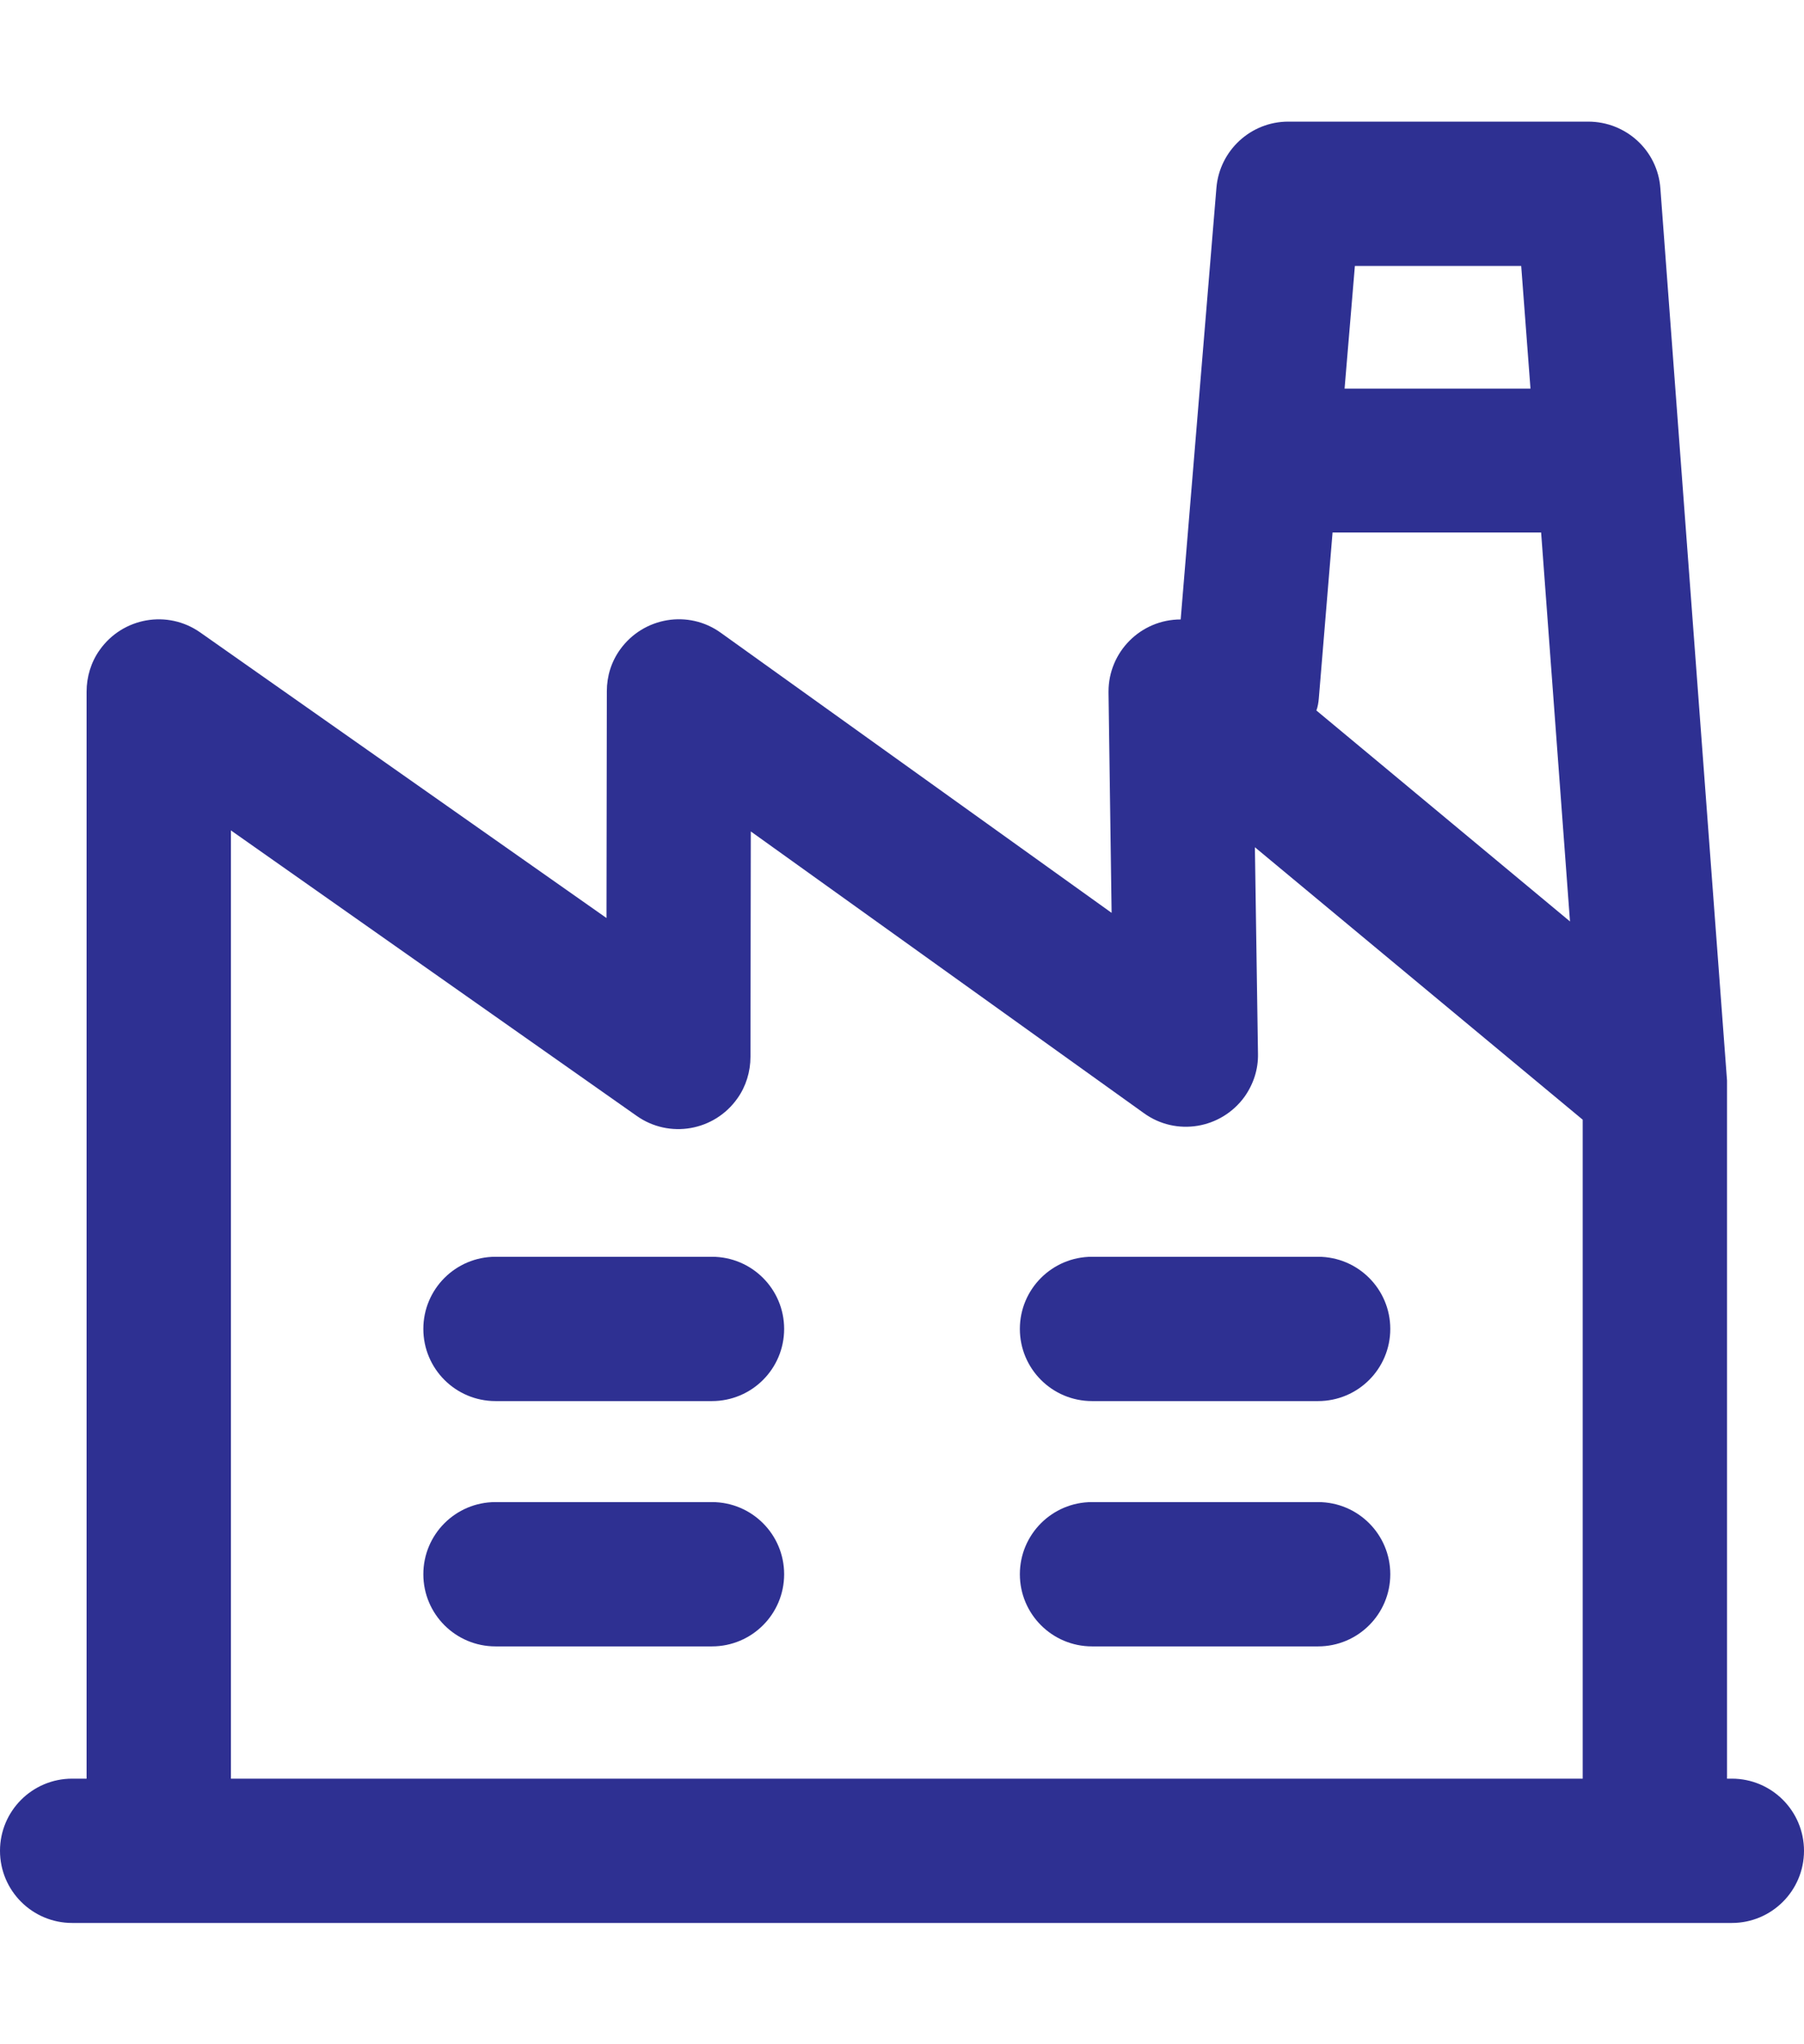
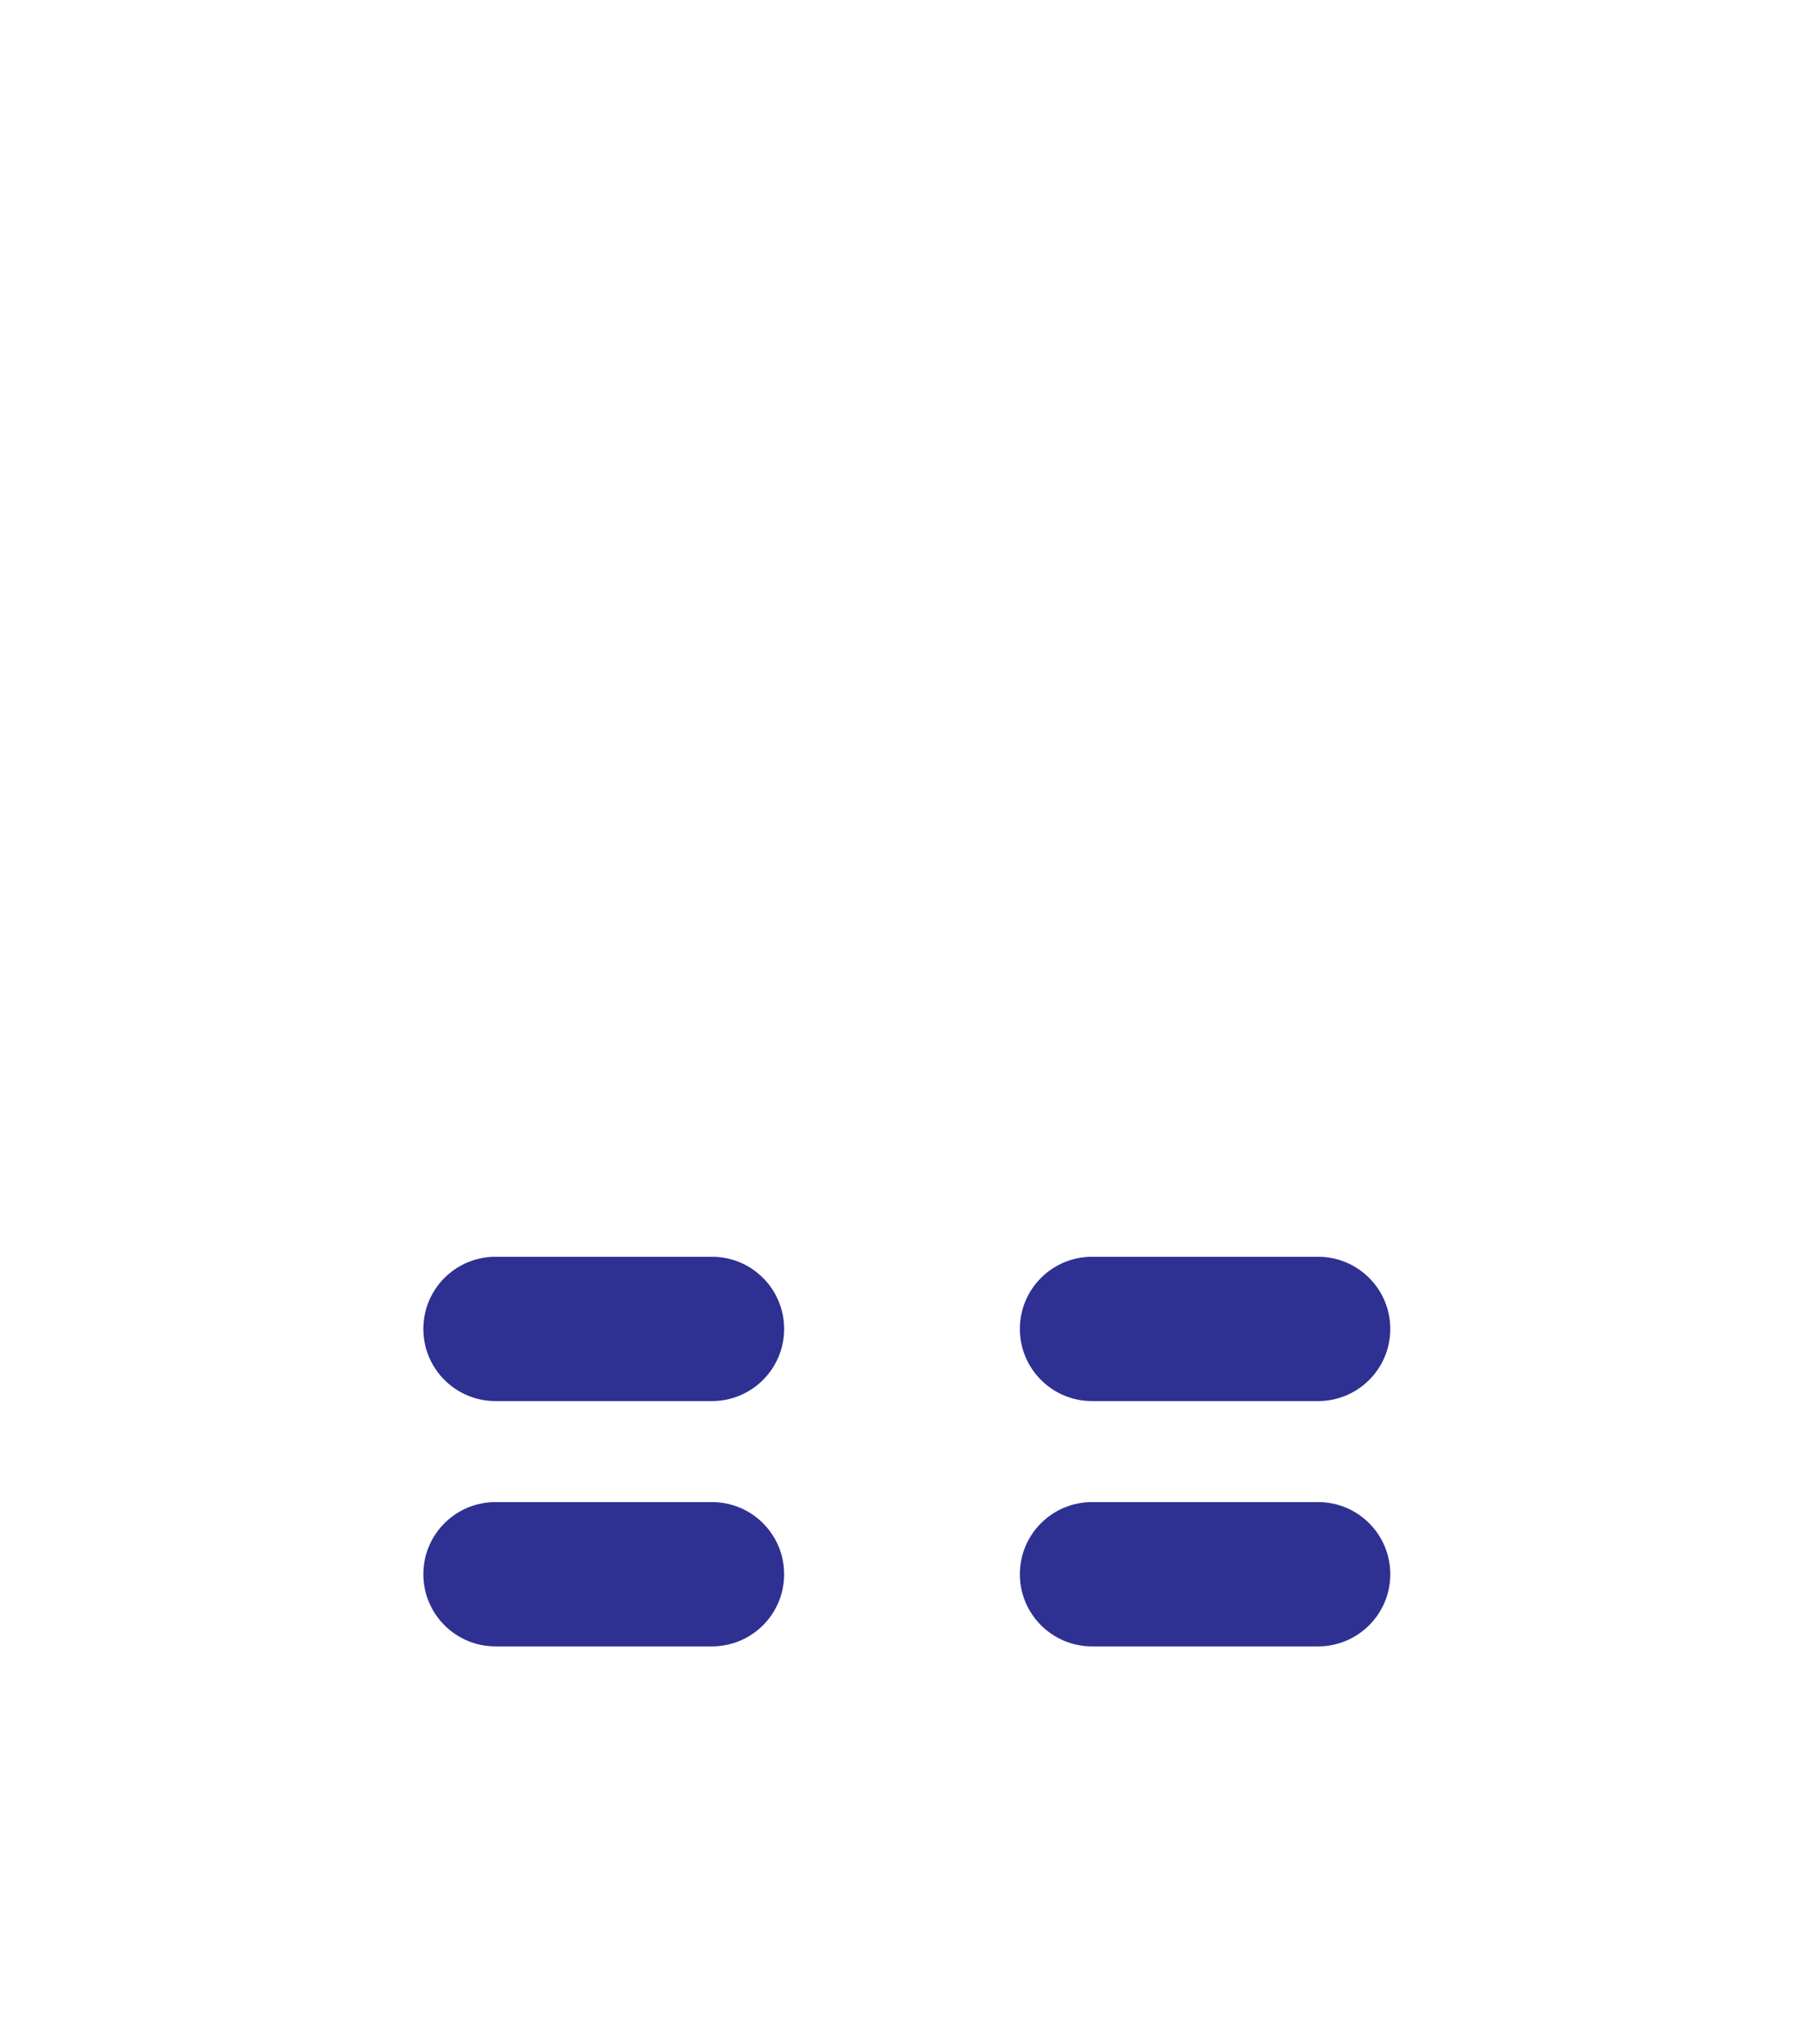
<svg xmlns="http://www.w3.org/2000/svg" version="1.1" id="图层_1" x="0px" y="0px" viewBox="0 0 525 595" style="enable-background:new 0 0 525 595;" xml:space="preserve">
  <style type="text/css">
	.st0{fill:#2E3092;}
</style>
  <g>
    <path class="st0" d="M207.2,365.8h-63c-11.6,0-21,9.4-21,21c0,11.6,9.4,21,21,21h63c11.6,0,21-9.4,21-21   C228.2,375.2,218.8,365.8,207.2,365.8z M207.2,437.2h-63c-11.6,0-21,9.4-21,21c0,11.6,9.4,21,21,21h63c11.6,0,21-9.4,21-21   C228.2,446.6,218.8,437.2,207.2,437.2z M383.6,365.8h-65.8c-11.6,0-21,9.4-21,21c0,11.6,9.4,21,21,21h65.8c11.6,0,21-9.4,21-21   C404.6,375.2,395.2,365.8,383.6,365.8z M383.6,437.2h-65.8c-11.6,0-21,9.4-21,21c0,11.6,9.4,21,21,21h65.8c11.6,0,21-9.4,21-21   C404.6,446.6,395.2,437.2,383.6,437.2z" />
-     <path class="st0" d="M504,517.7h-1.4V316.1v-0.2v-0.7v-0.5v-0.2L483.2,54.8c-0.8-11-10-19.4-21-19.4h-87.3   c-10.9,0-20,8.4-20.9,19.3l-10.4,125.6c-11.6,0-21,9.4-21,21c0,0.1,0,0.2,0,0.3l0.9,64.1l-113.7-81.5c-9.4-6.8-22.5-4.6-29.3,4.8   c-2.6,3.6-3.9,7.8-3.9,12.2l-0.1,66L58.3,184.1c-9.5-6.7-22.6-4.4-29.3,5.1c-2.5,3.5-3.8,7.8-3.8,12.1v316.4H21   c-11.6,0-21,9.4-21,21s9.4,21,21,21h483c11.6,0,21-9.4,21-21S515.6,517.7,504,517.7z M383.8,203.3l4-48.3h60.7l8.4,113.2   l-73.8-61.4C383.5,205.7,383.7,204.5,383.8,203.3z M442.7,77.4l2.7,35.7h-54.1l3-35.7H442.7z M67.2,517.7V241.7l118.1,83.1   c9.5,6.7,22.6,4.4,29.3-5.1c2.5-3.5,3.8-7.8,3.8-12.1l0.1-65.6l114.4,82c9.4,6.8,22.5,4.6,29.3-4.8c2.6-3.7,4-8,3.9-12.5l-0.9-60.1   l95.4,79.3v191.8H67.2z" />
  </g>
</svg>